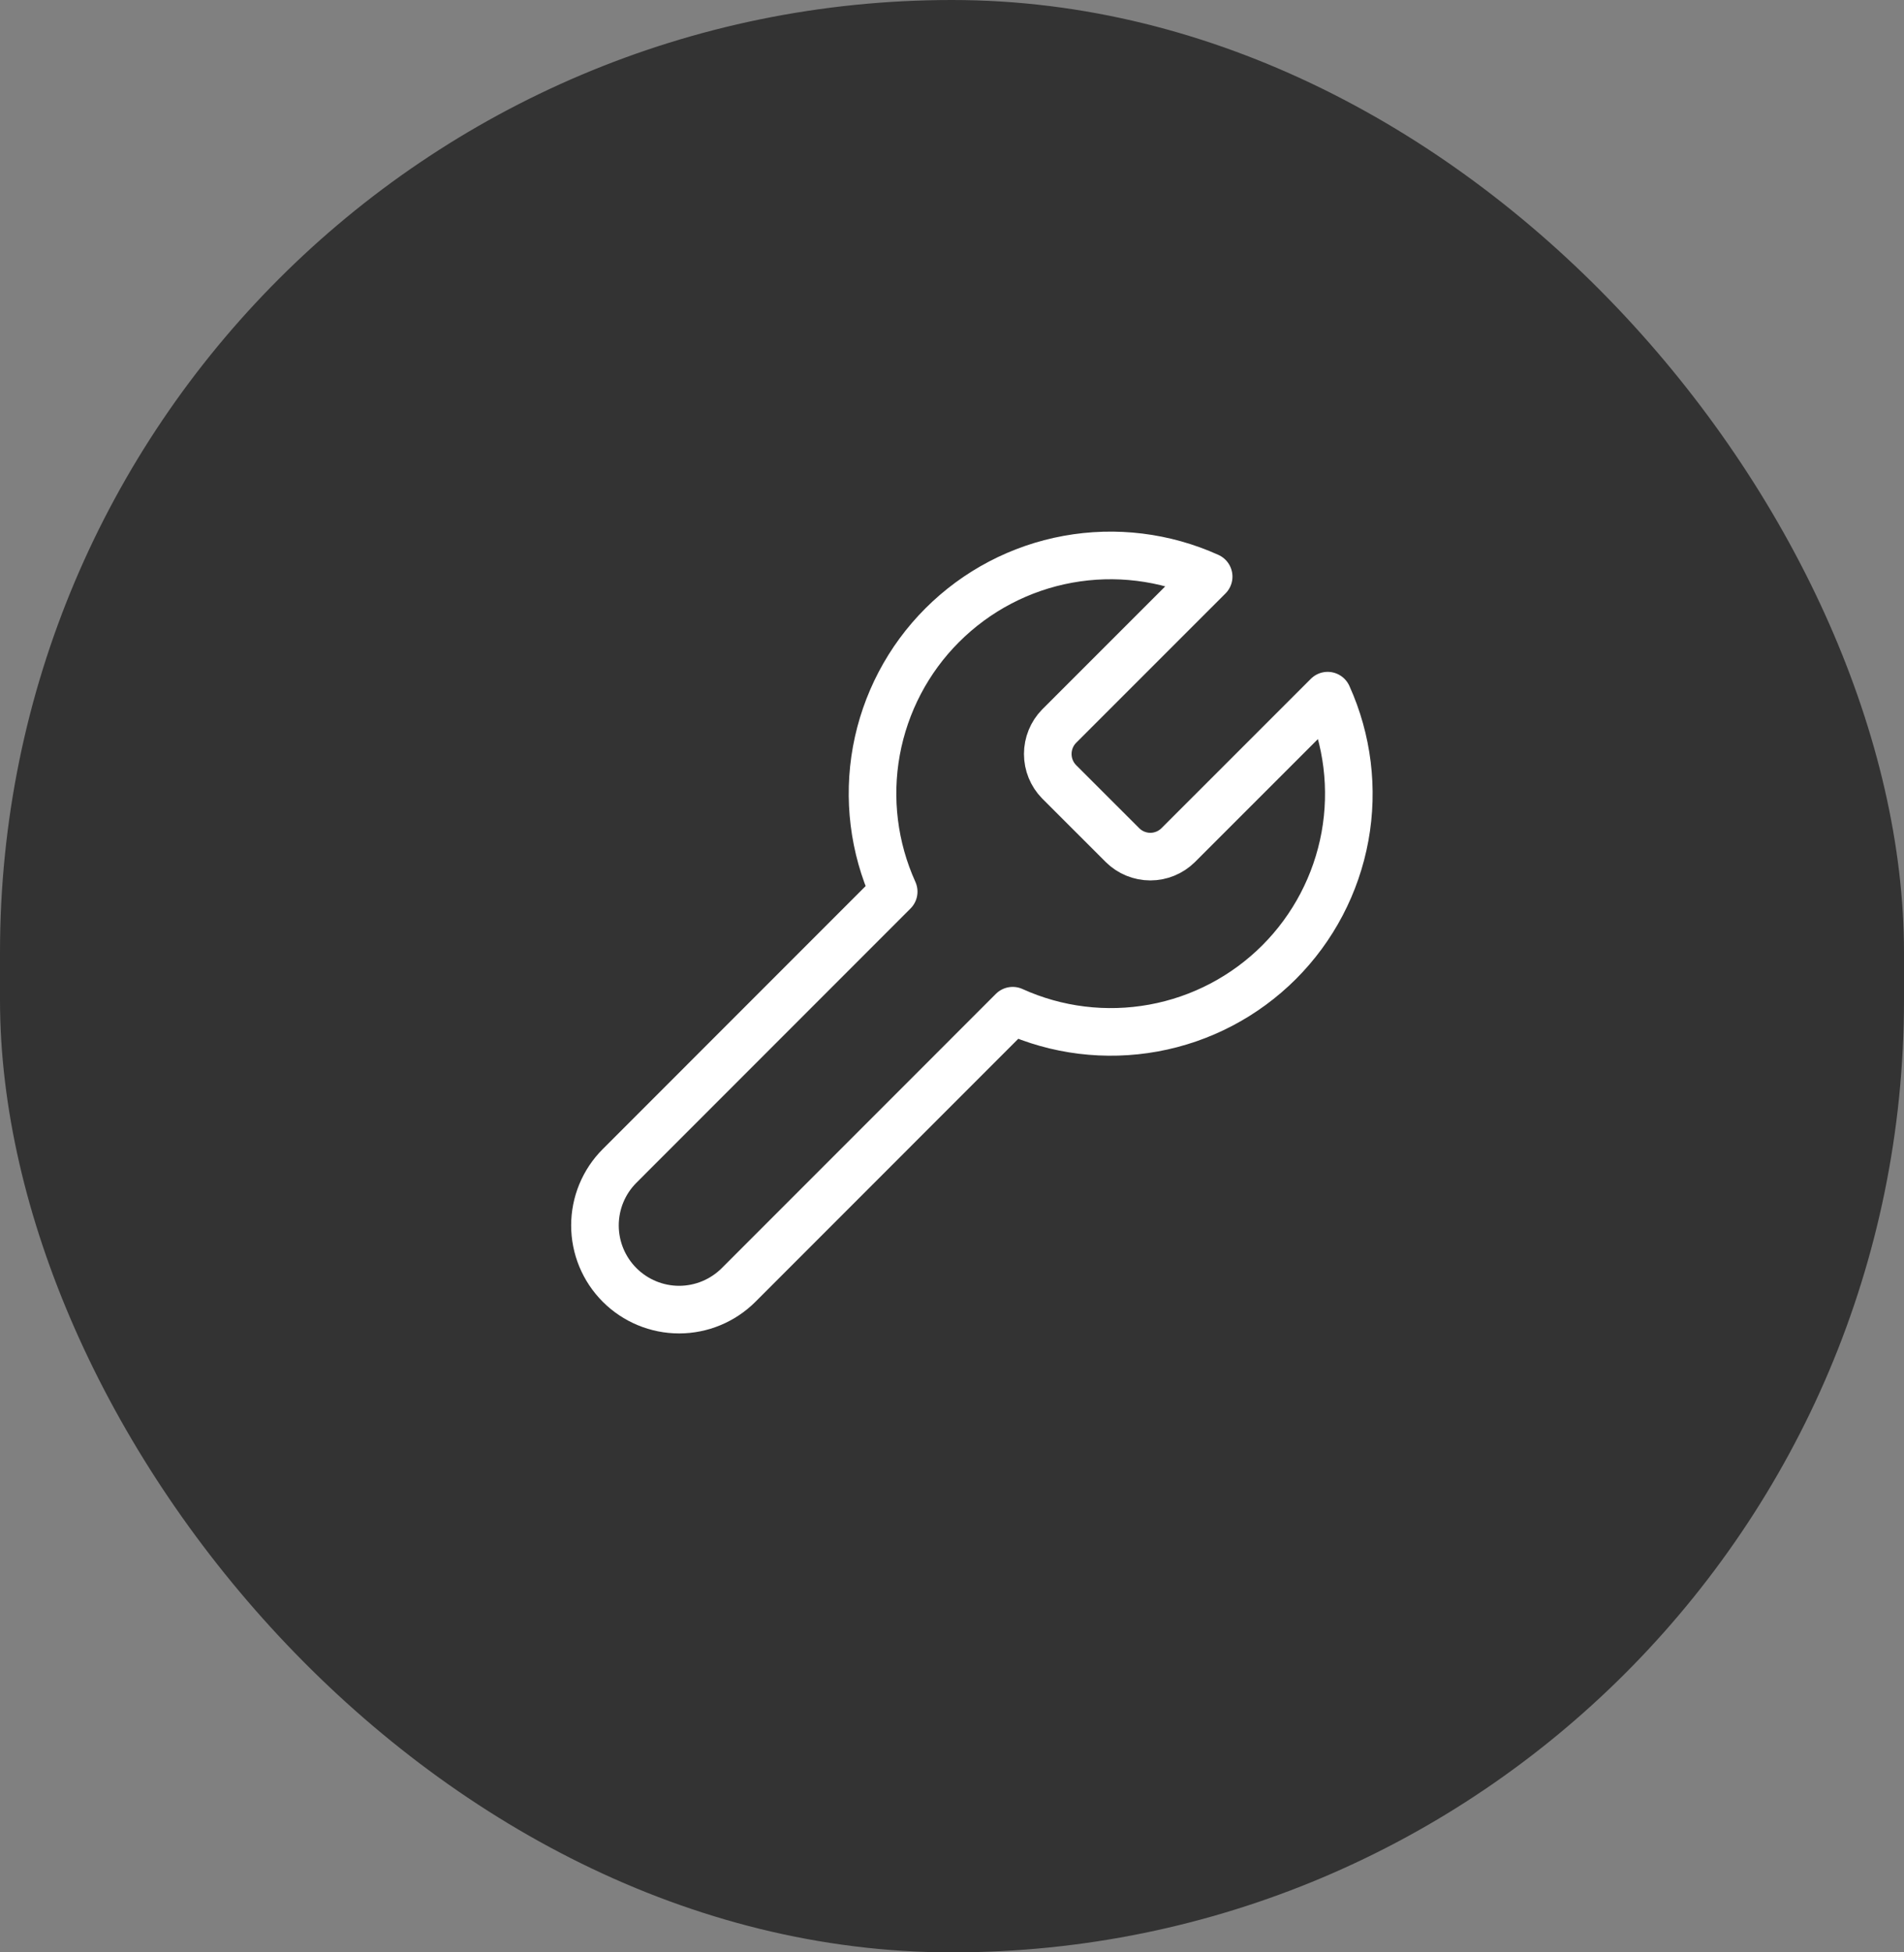
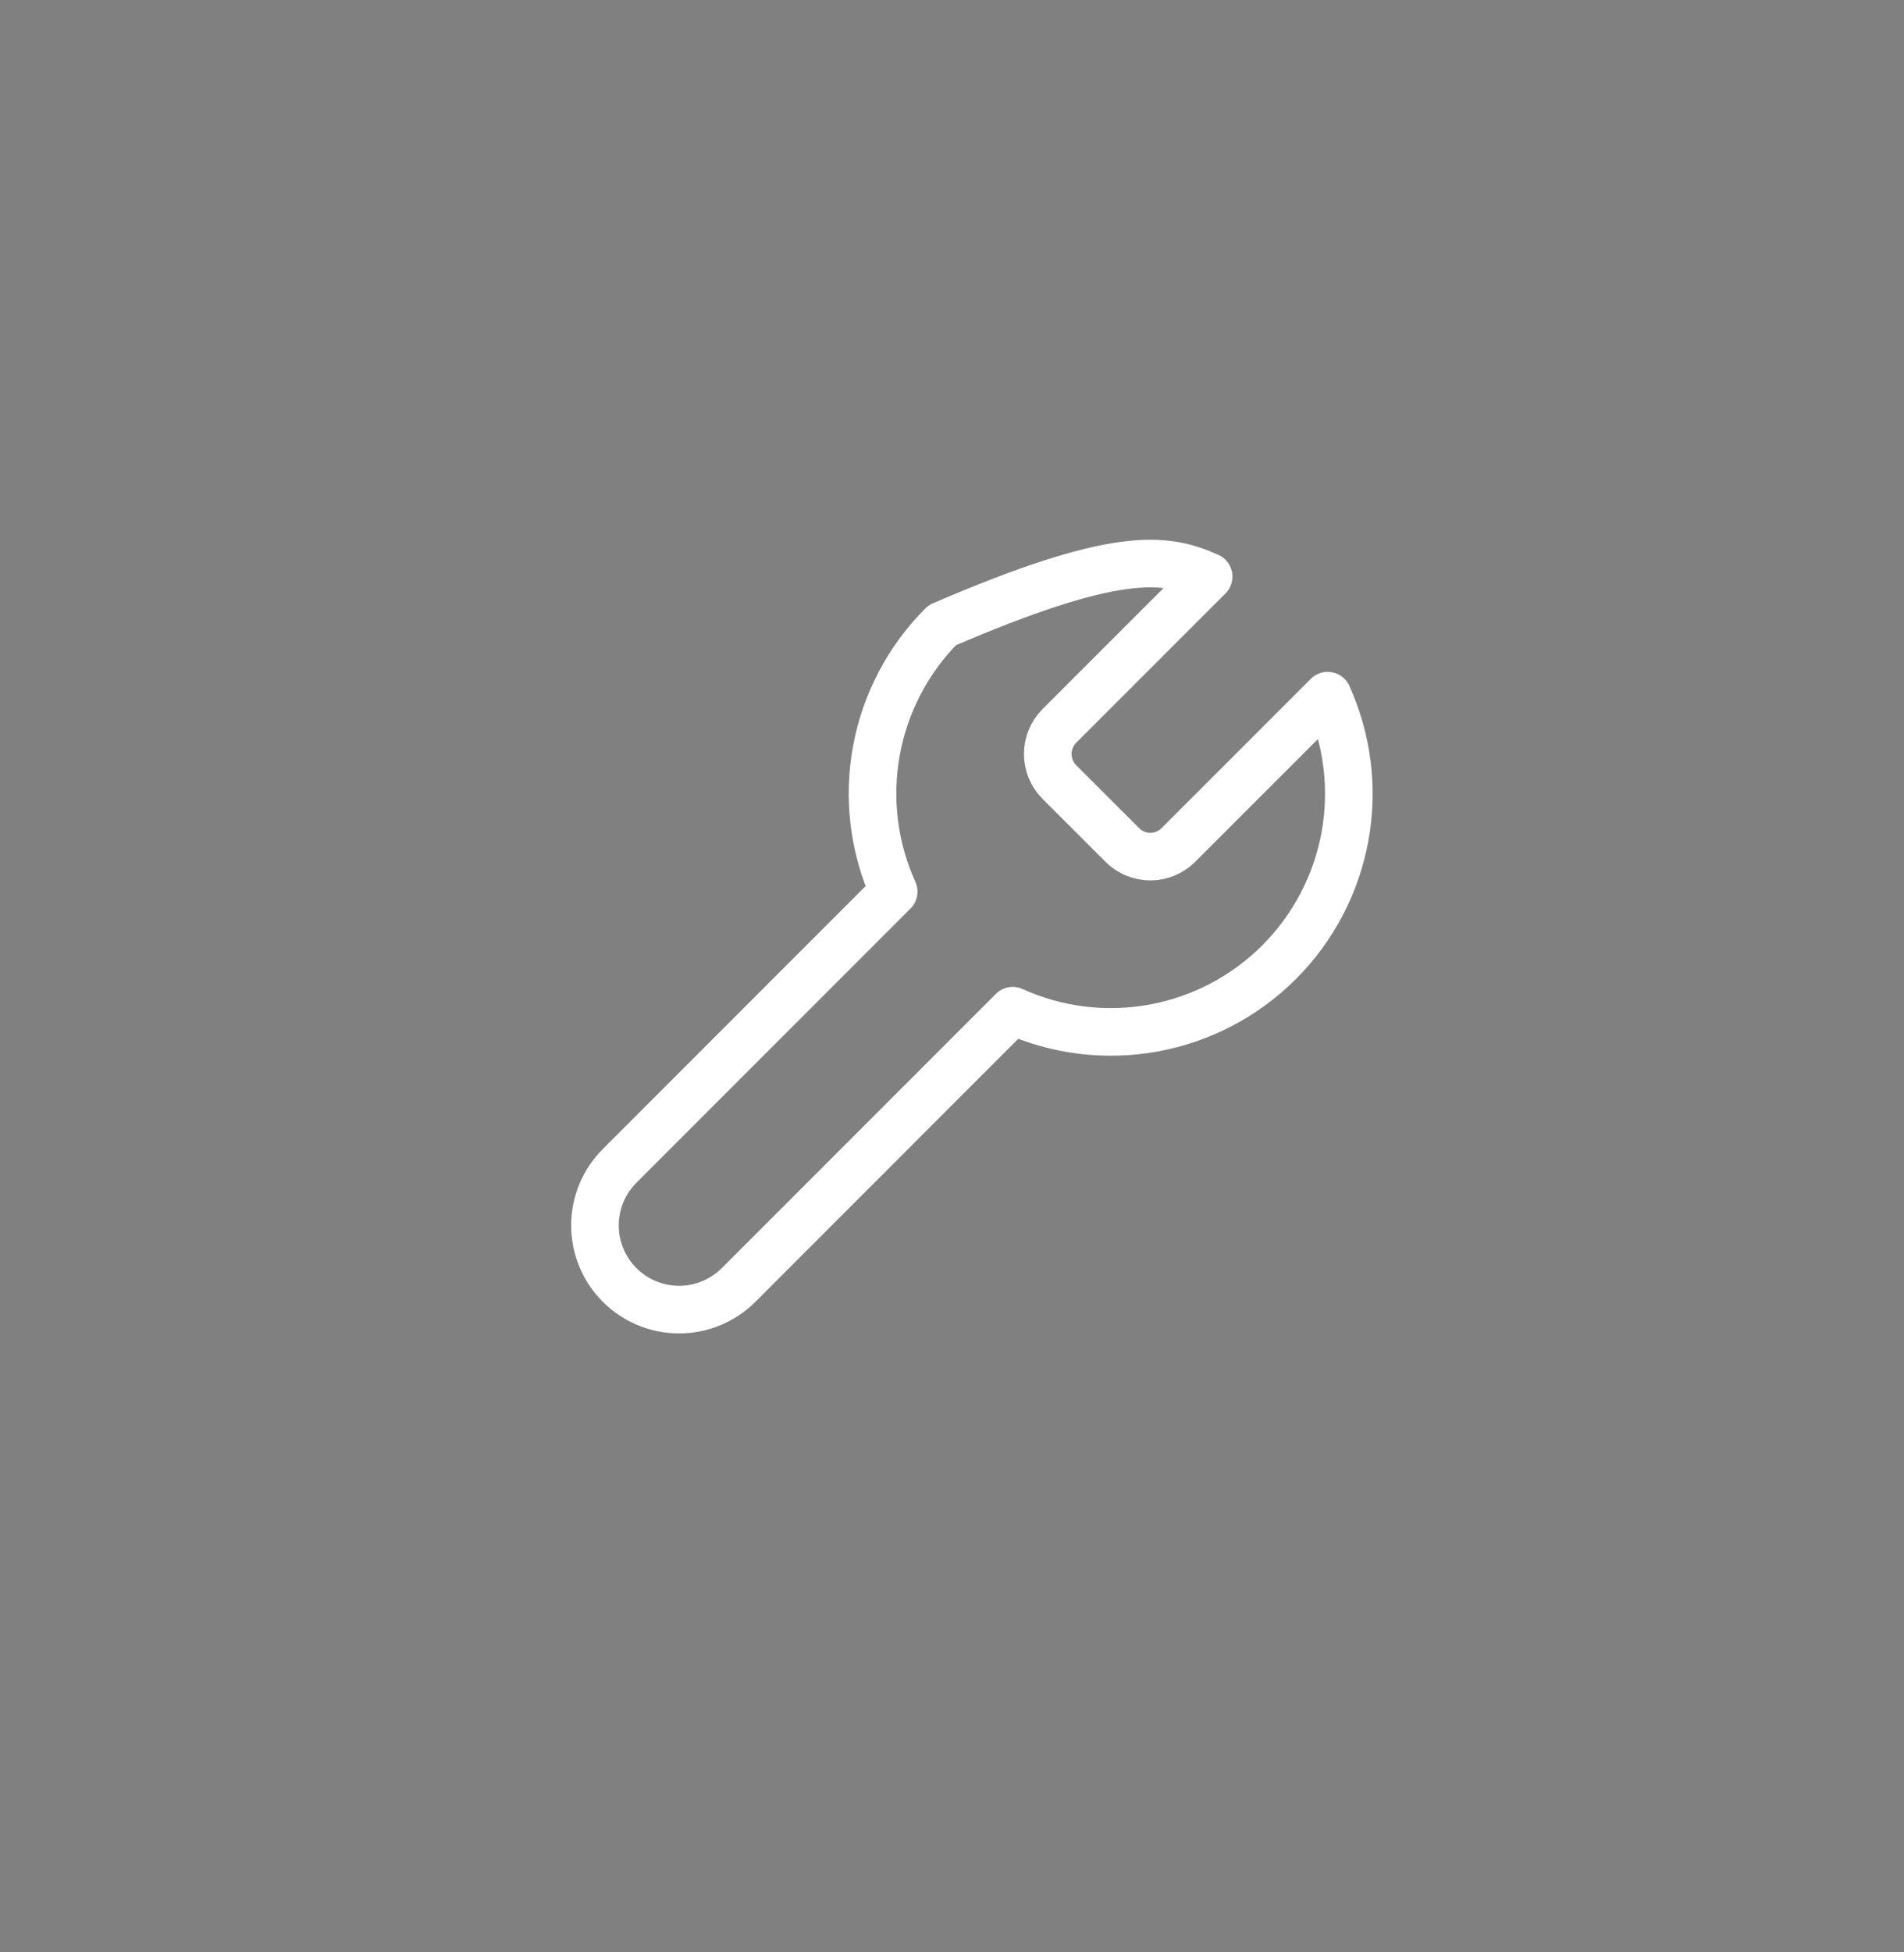
<svg xmlns="http://www.w3.org/2000/svg" width="40" height="41" viewBox="0 0 40 41" fill="none">
  <rect x="0" y="0" width="40" height="41" fill="#808080" stroke="none" />
-   <rect width="40" height="41" rx="20" fill="#333333" />
-   <path d="M22.25 15.25C22.097 15.406 22.012 15.616 22.012 15.834C22.012 16.052 22.097 16.261 22.25 16.417L23.584 17.75C23.739 17.903 23.949 17.989 24.167 17.989C24.385 17.989 24.594 17.903 24.75 17.75L27.892 14.609C28.311 15.535 28.438 16.567 28.256 17.566C28.073 18.566 27.591 19.487 26.872 20.206C26.153 20.924 25.233 21.407 24.233 21.589C23.233 21.771 22.201 21.645 21.275 21.225L15.517 26.984C15.185 27.315 14.736 27.502 14.267 27.502C13.798 27.502 13.348 27.315 13.017 26.984C12.685 26.652 12.499 26.203 12.499 25.734C12.499 25.265 12.685 24.815 13.017 24.484L18.775 18.725C18.356 17.799 18.229 16.768 18.411 15.768C18.594 14.768 19.076 13.847 19.795 13.129C20.514 12.41 21.434 11.927 22.434 11.745C23.434 11.563 24.466 11.69 25.392 12.109L22.25 15.25Z" stroke="white" stroke-linecap="round" stroke-linejoin="round" />
+   <path d="M22.25 15.25C22.097 15.406 22.012 15.616 22.012 15.834C22.012 16.052 22.097 16.261 22.25 16.417L23.584 17.75C23.739 17.903 23.949 17.989 24.167 17.989C24.385 17.989 24.594 17.903 24.75 17.75L27.892 14.609C28.311 15.535 28.438 16.567 28.256 17.566C28.073 18.566 27.591 19.487 26.872 20.206C26.153 20.924 25.233 21.407 24.233 21.589C23.233 21.771 22.201 21.645 21.275 21.225L15.517 26.984C15.185 27.315 14.736 27.502 14.267 27.502C13.798 27.502 13.348 27.315 13.017 26.984C12.685 26.652 12.499 26.203 12.499 25.734C12.499 25.265 12.685 24.815 13.017 24.484L18.775 18.725C18.356 17.799 18.229 16.768 18.411 15.768C18.594 14.768 19.076 13.847 19.795 13.129C23.434 11.563 24.466 11.69 25.392 12.109L22.25 15.25Z" stroke="white" stroke-linecap="round" stroke-linejoin="round" />
</svg>